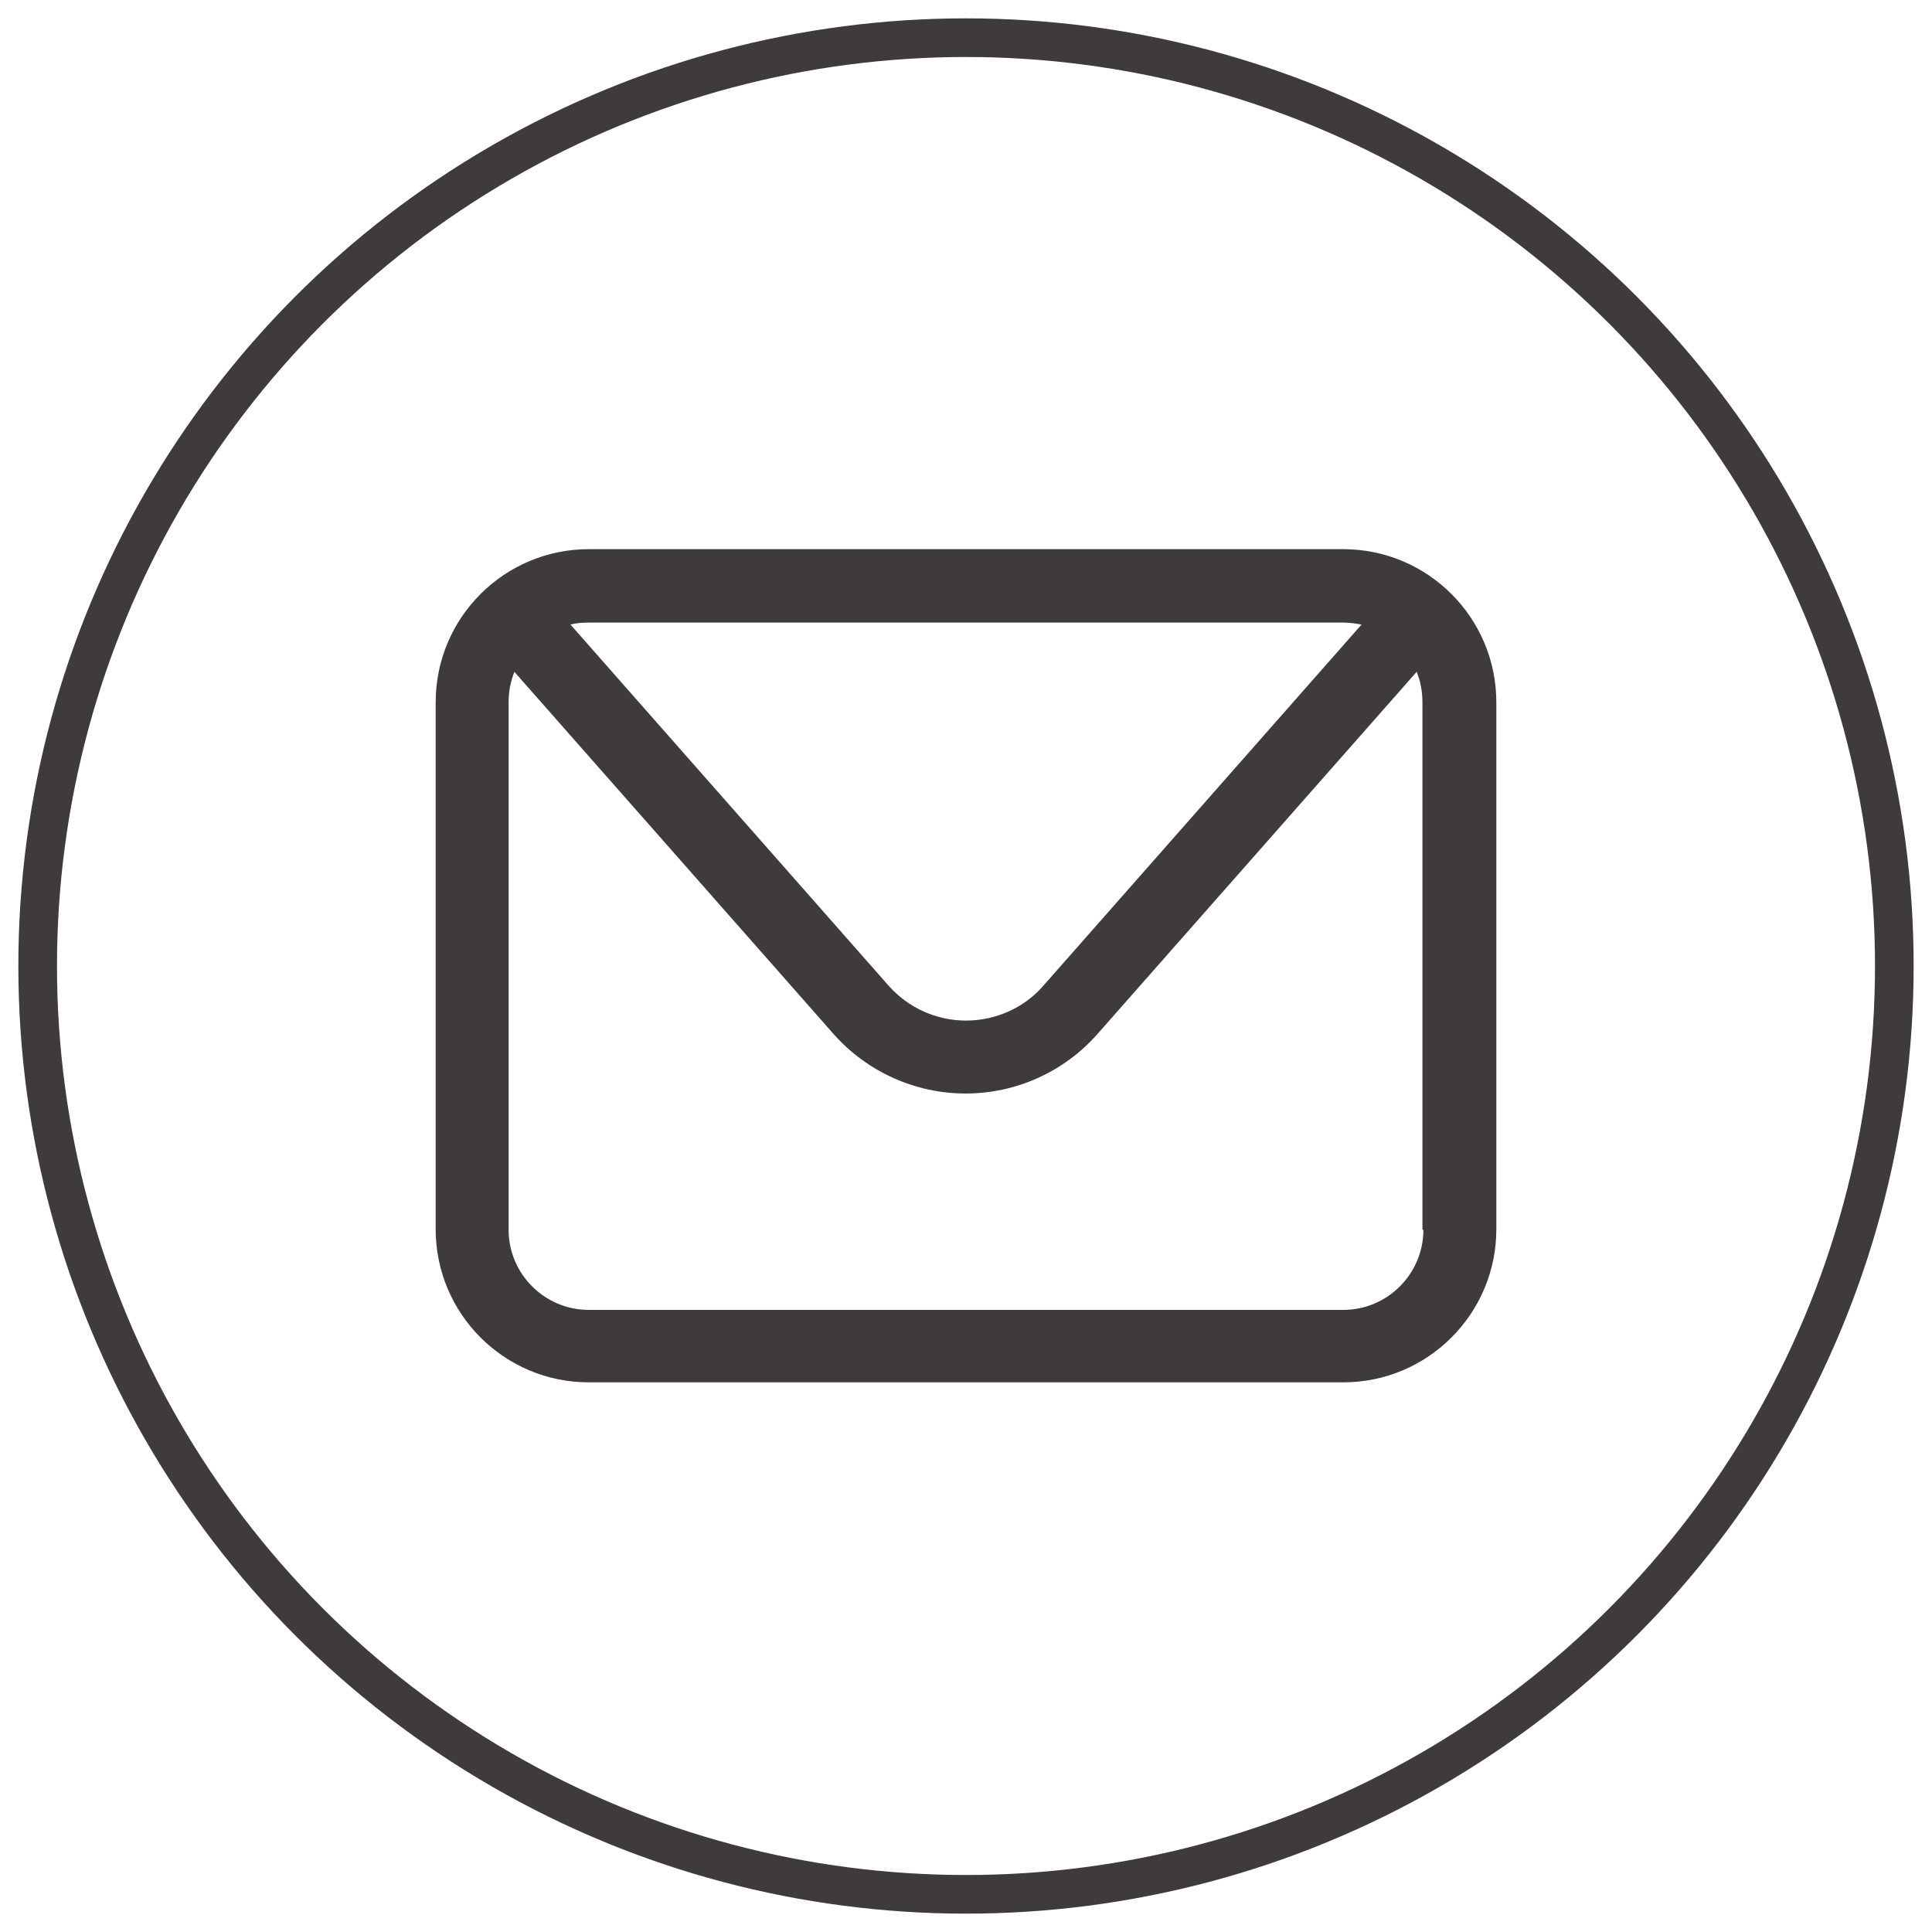
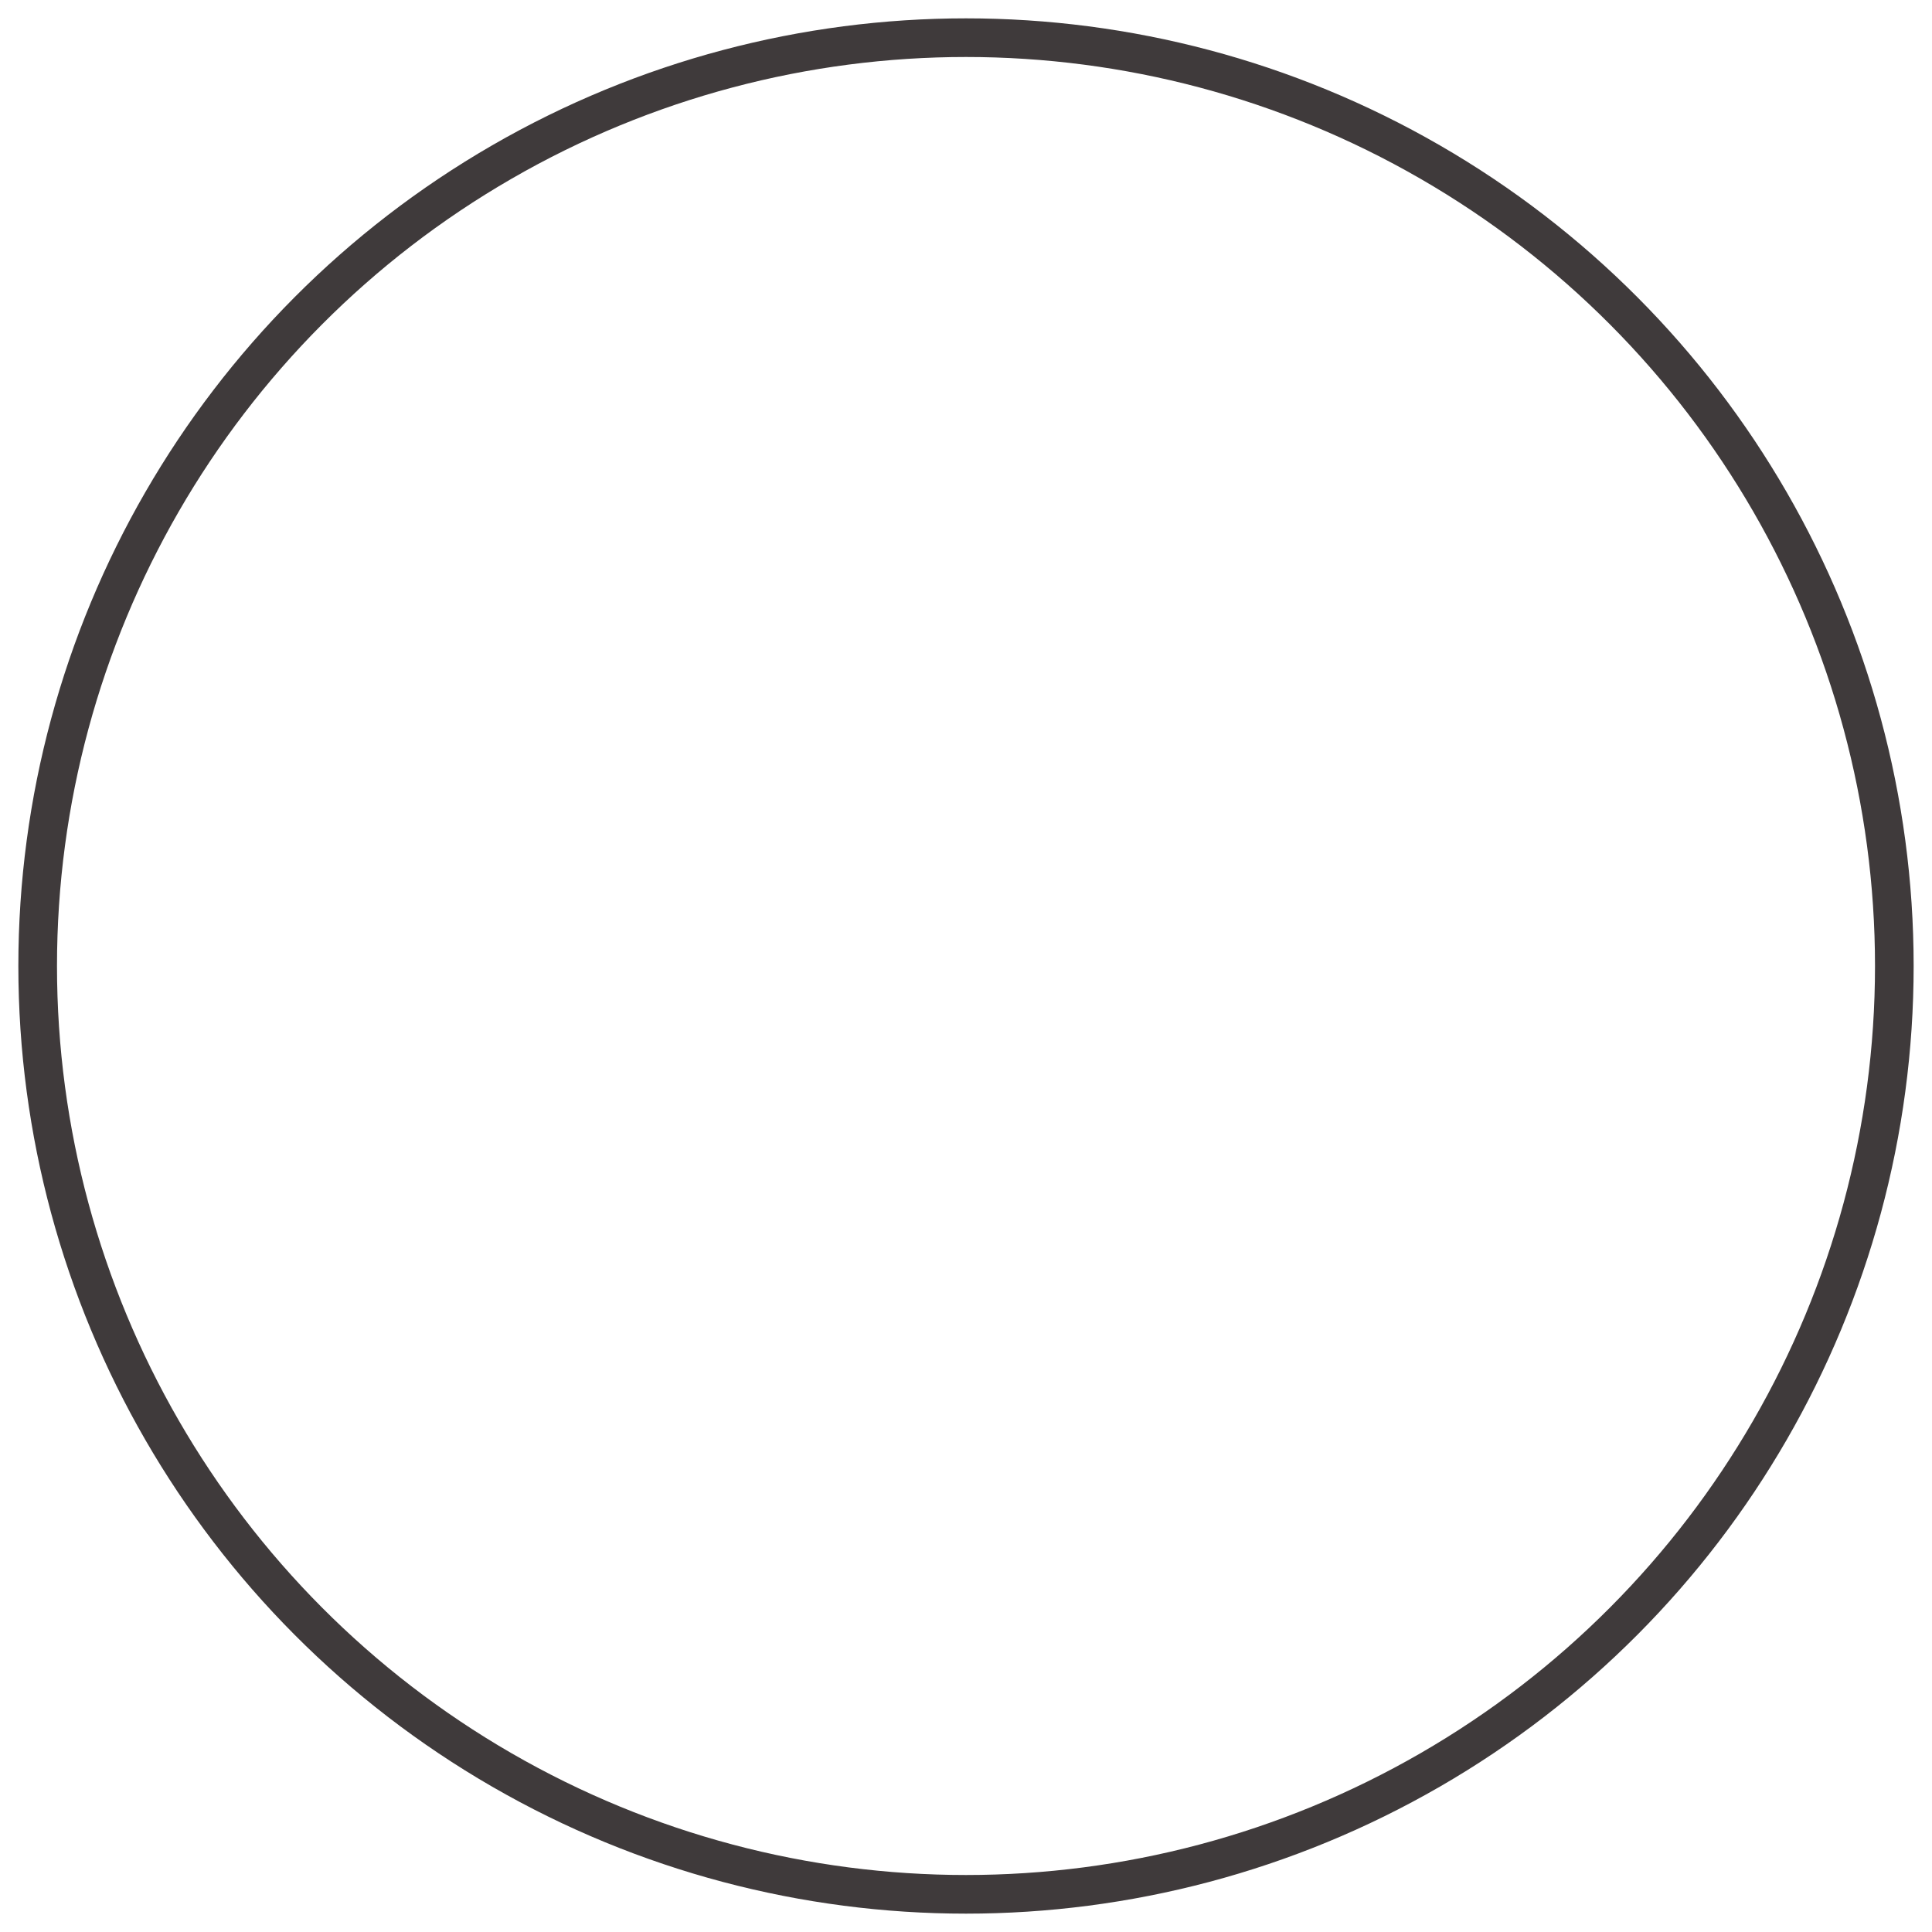
<svg xmlns="http://www.w3.org/2000/svg" version="1.1" id="Layer_1" x="0px" y="0px" viewBox="0 0 400 400" style="enable-background:new 0 0 400 400;" xml:space="preserve">
  <style type="text/css">
	.st0{fill:#3F3A3B;}
	.st1{fill:none;stroke:#3F3A3B;stroke-width:8;stroke-miterlimit:10;}
	.st2{fill-rule:evenodd;clip-rule:evenodd;fill:#3F3A3B;}
</style>
-   <path class="st0" d="M278.1,113.7H121.9c-17.5,0-31.7,14.2-31.7,31.7v109.1c0,17.5,14.2,31.7,31.7,31.7h156.2  c17.5,0,31.7-14.2,31.7-31.7V145.4C309.8,127.9,295.6,113.7,278.1,113.7z M278.1,128.9c1.3,0,2.6,0.2,3.8,0.4L216,204.1  c-4,4.6-9.9,7.2-16,7.2c-6.1,0-11.9-2.6-16-7.2l-65.9-74.8c1.2-0.3,2.5-0.4,3.8-0.4H278.1z M294.7,254.6c0,9.1-7.4,16.6-16.6,16.6  H121.9c-9.1,0-16.6-7.4-16.6-16.6V145.4c0-2.2,0.4-4.3,1.2-6.3l66.1,75c6.9,7.8,16.9,12.3,27.3,12.3c10.5,0,20.4-4.5,27.3-12.3  l66.1-75c0.8,1.9,1.2,4.1,1.2,6.3V254.6z" />
  <circle class="st1" cx="200" cy="200" r="192.2" />
</svg>